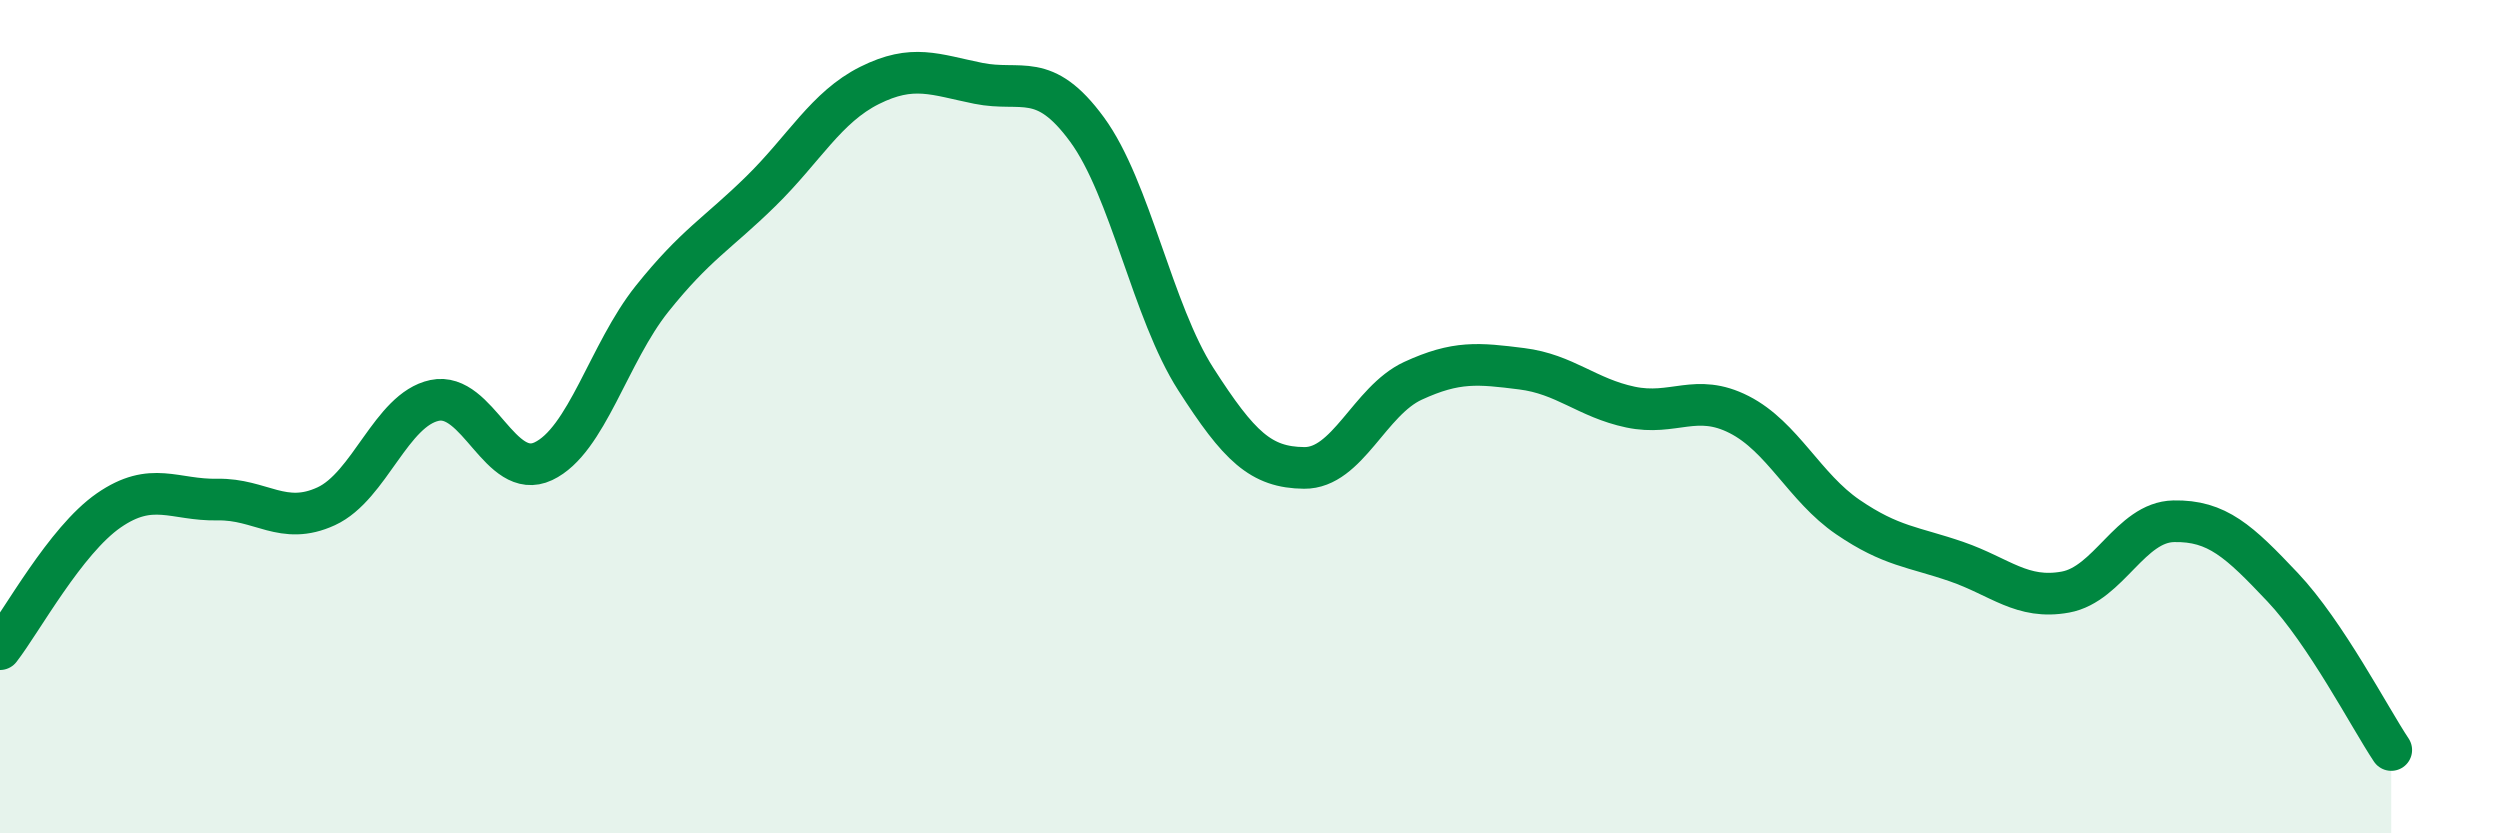
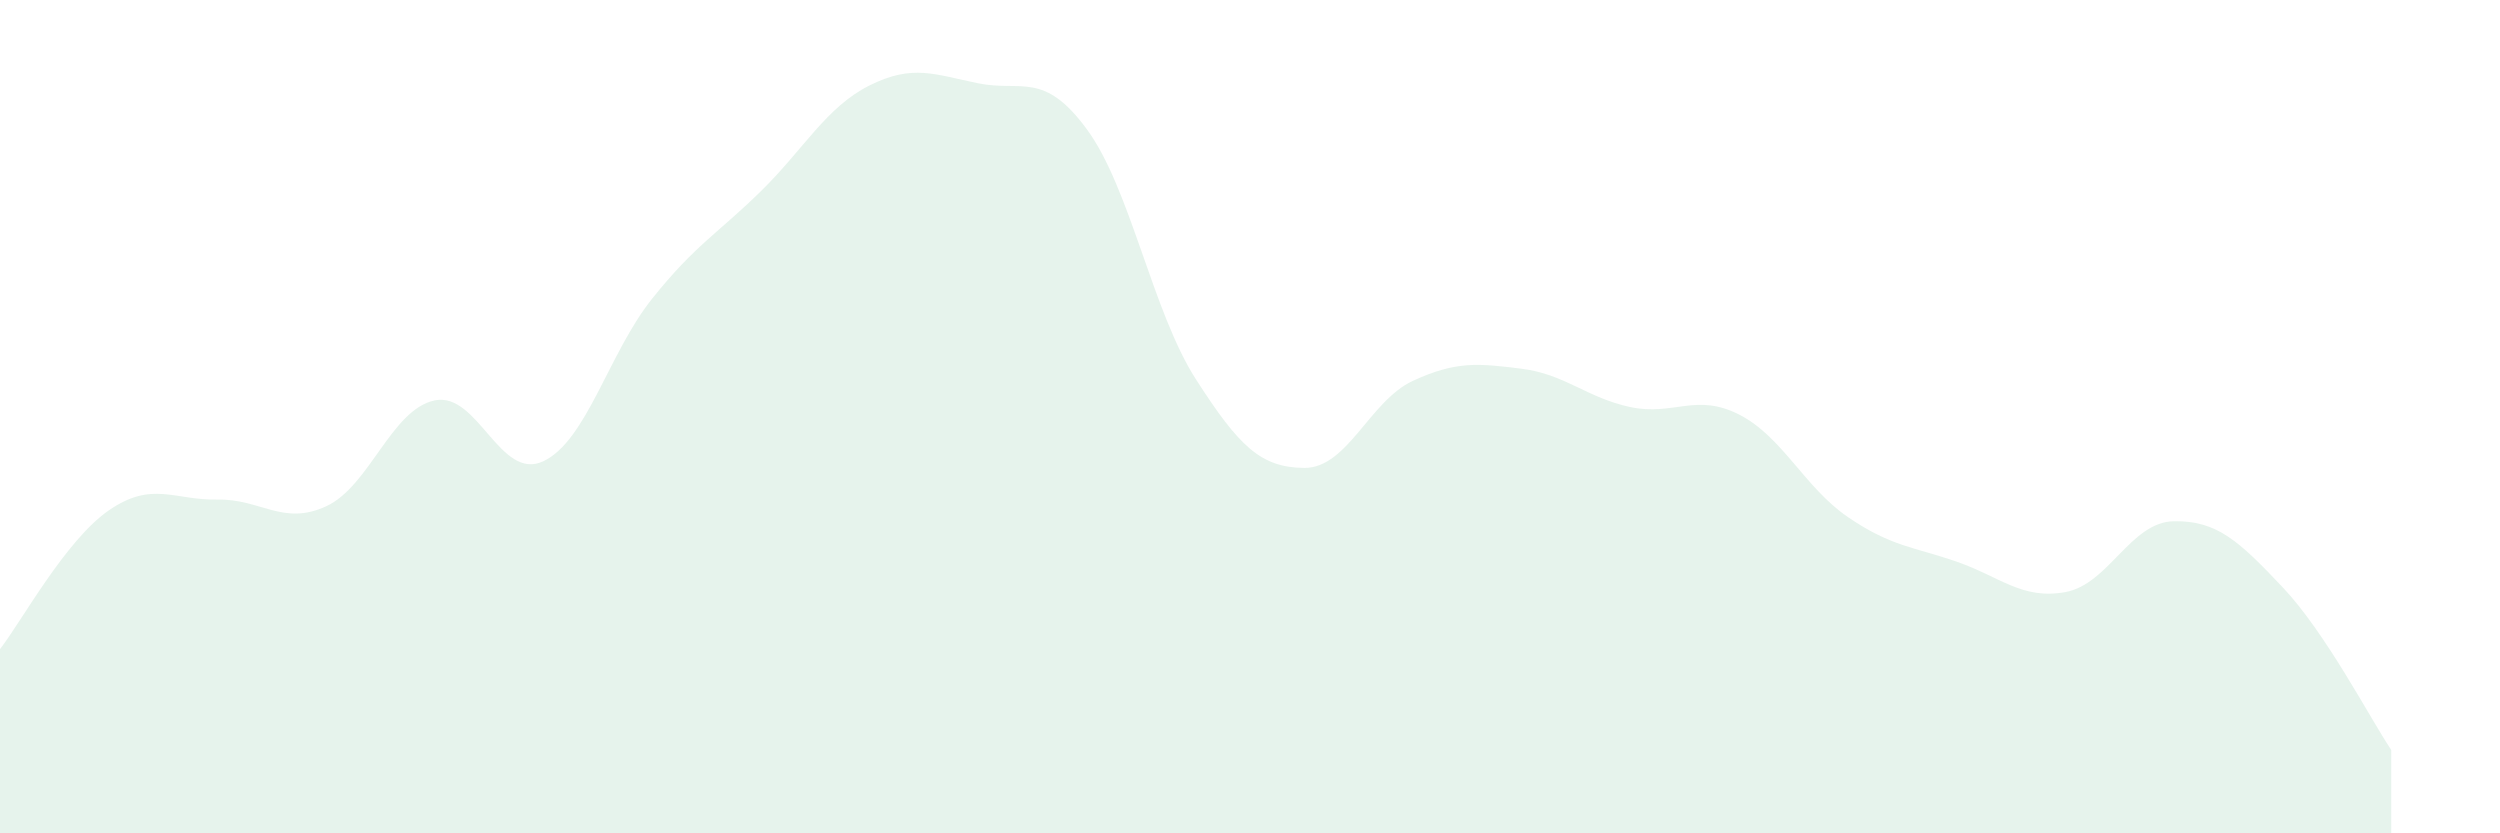
<svg xmlns="http://www.w3.org/2000/svg" width="60" height="20" viewBox="0 0 60 20">
  <path d="M 0,15.58 C 0.52,14.91 1.57,12.97 2.61,12.25 C 3.65,11.53 4.18,12.01 5.22,11.99 C 6.26,11.97 6.79,12.63 7.83,12.15 C 8.87,11.67 9.39,9.83 10.43,9.61 C 11.47,9.39 12,11.56 13.04,11.07 C 14.08,10.58 14.61,8.47 15.65,7.17 C 16.69,5.87 17.22,5.61 18.26,4.59 C 19.3,3.57 19.83,2.57 20.87,2.05 C 21.91,1.53 22.44,1.79 23.48,2 C 24.52,2.21 25.05,1.69 26.09,3.11 C 27.13,4.53 27.66,7.48 28.7,9.1 C 29.74,10.72 30.26,11.22 31.3,11.23 C 32.34,11.24 32.87,9.62 33.91,9.14 C 34.95,8.66 35.48,8.72 36.52,8.85 C 37.56,8.98 38.09,9.55 39.13,9.77 C 40.17,9.99 40.7,9.42 41.74,9.95 C 42.78,10.48 43.31,11.7 44.35,12.41 C 45.39,13.12 45.92,13.12 46.96,13.48 C 48,13.84 48.53,14.4 49.57,14.21 C 50.61,14.02 51.13,12.53 52.17,12.51 C 53.21,12.49 53.74,12.99 54.78,14.09 C 55.82,15.19 56.87,17.22 57.39,18L57.39 20L0 20Z" fill="#008740" opacity="0.1" stroke-linecap="round" stroke-linejoin="round" />
-   <path d="M 0,15.58 C 0.52,14.91 1.57,12.97 2.61,12.25 C 3.65,11.53 4.18,12.01 5.22,11.99 C 6.26,11.97 6.79,12.63 7.83,12.15 C 8.87,11.67 9.39,9.83 10.43,9.61 C 11.47,9.39 12,11.56 13.04,11.07 C 14.08,10.58 14.61,8.47 15.65,7.17 C 16.69,5.87 17.22,5.61 18.26,4.59 C 19.3,3.57 19.83,2.57 20.87,2.05 C 21.91,1.53 22.44,1.79 23.48,2 C 24.52,2.21 25.05,1.69 26.09,3.11 C 27.13,4.53 27.66,7.48 28.7,9.1 C 29.74,10.72 30.26,11.22 31.3,11.23 C 32.34,11.24 32.87,9.62 33.91,9.14 C 34.95,8.66 35.48,8.72 36.52,8.85 C 37.56,8.98 38.09,9.55 39.13,9.77 C 40.17,9.99 40.7,9.42 41.74,9.95 C 42.78,10.48 43.31,11.7 44.35,12.41 C 45.39,13.12 45.92,13.12 46.96,13.48 C 48,13.84 48.53,14.4 49.57,14.21 C 50.61,14.02 51.13,12.53 52.17,12.51 C 53.21,12.49 53.74,12.99 54.78,14.09 C 55.82,15.19 56.87,17.22 57.39,18" stroke="#008740" stroke-width="1" fill="none" stroke-linecap="round" stroke-linejoin="round" />
</svg>